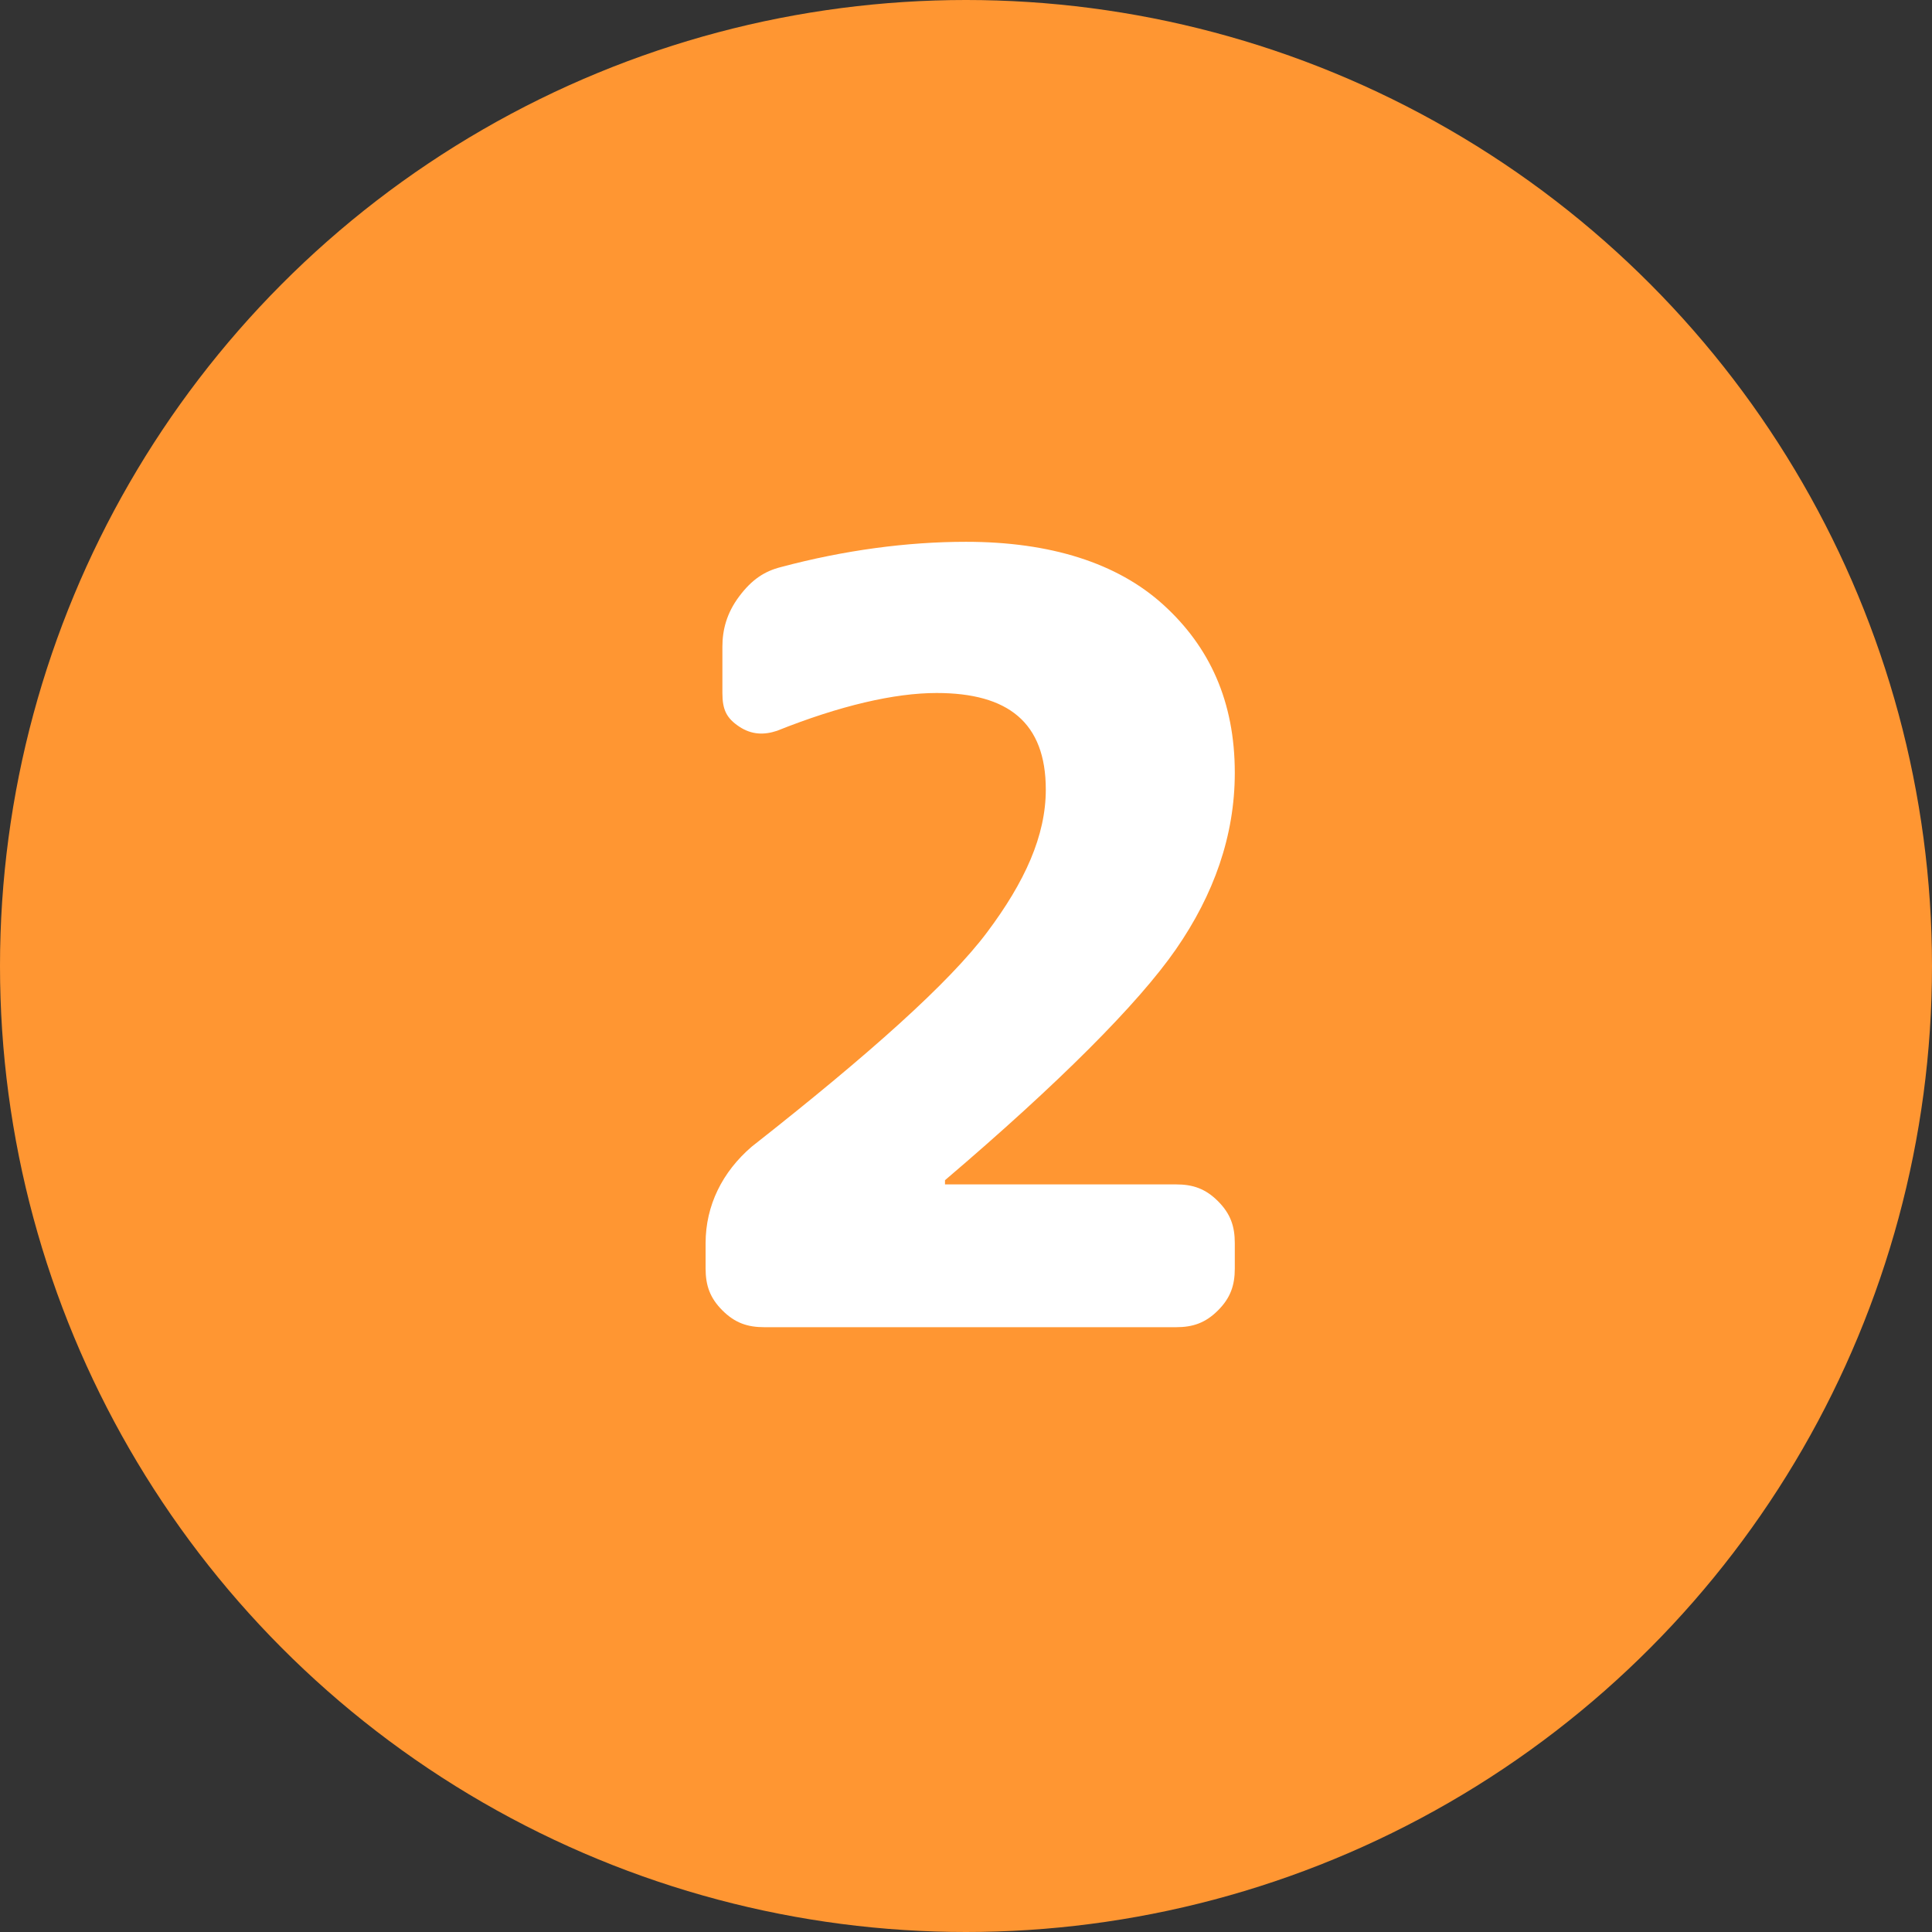
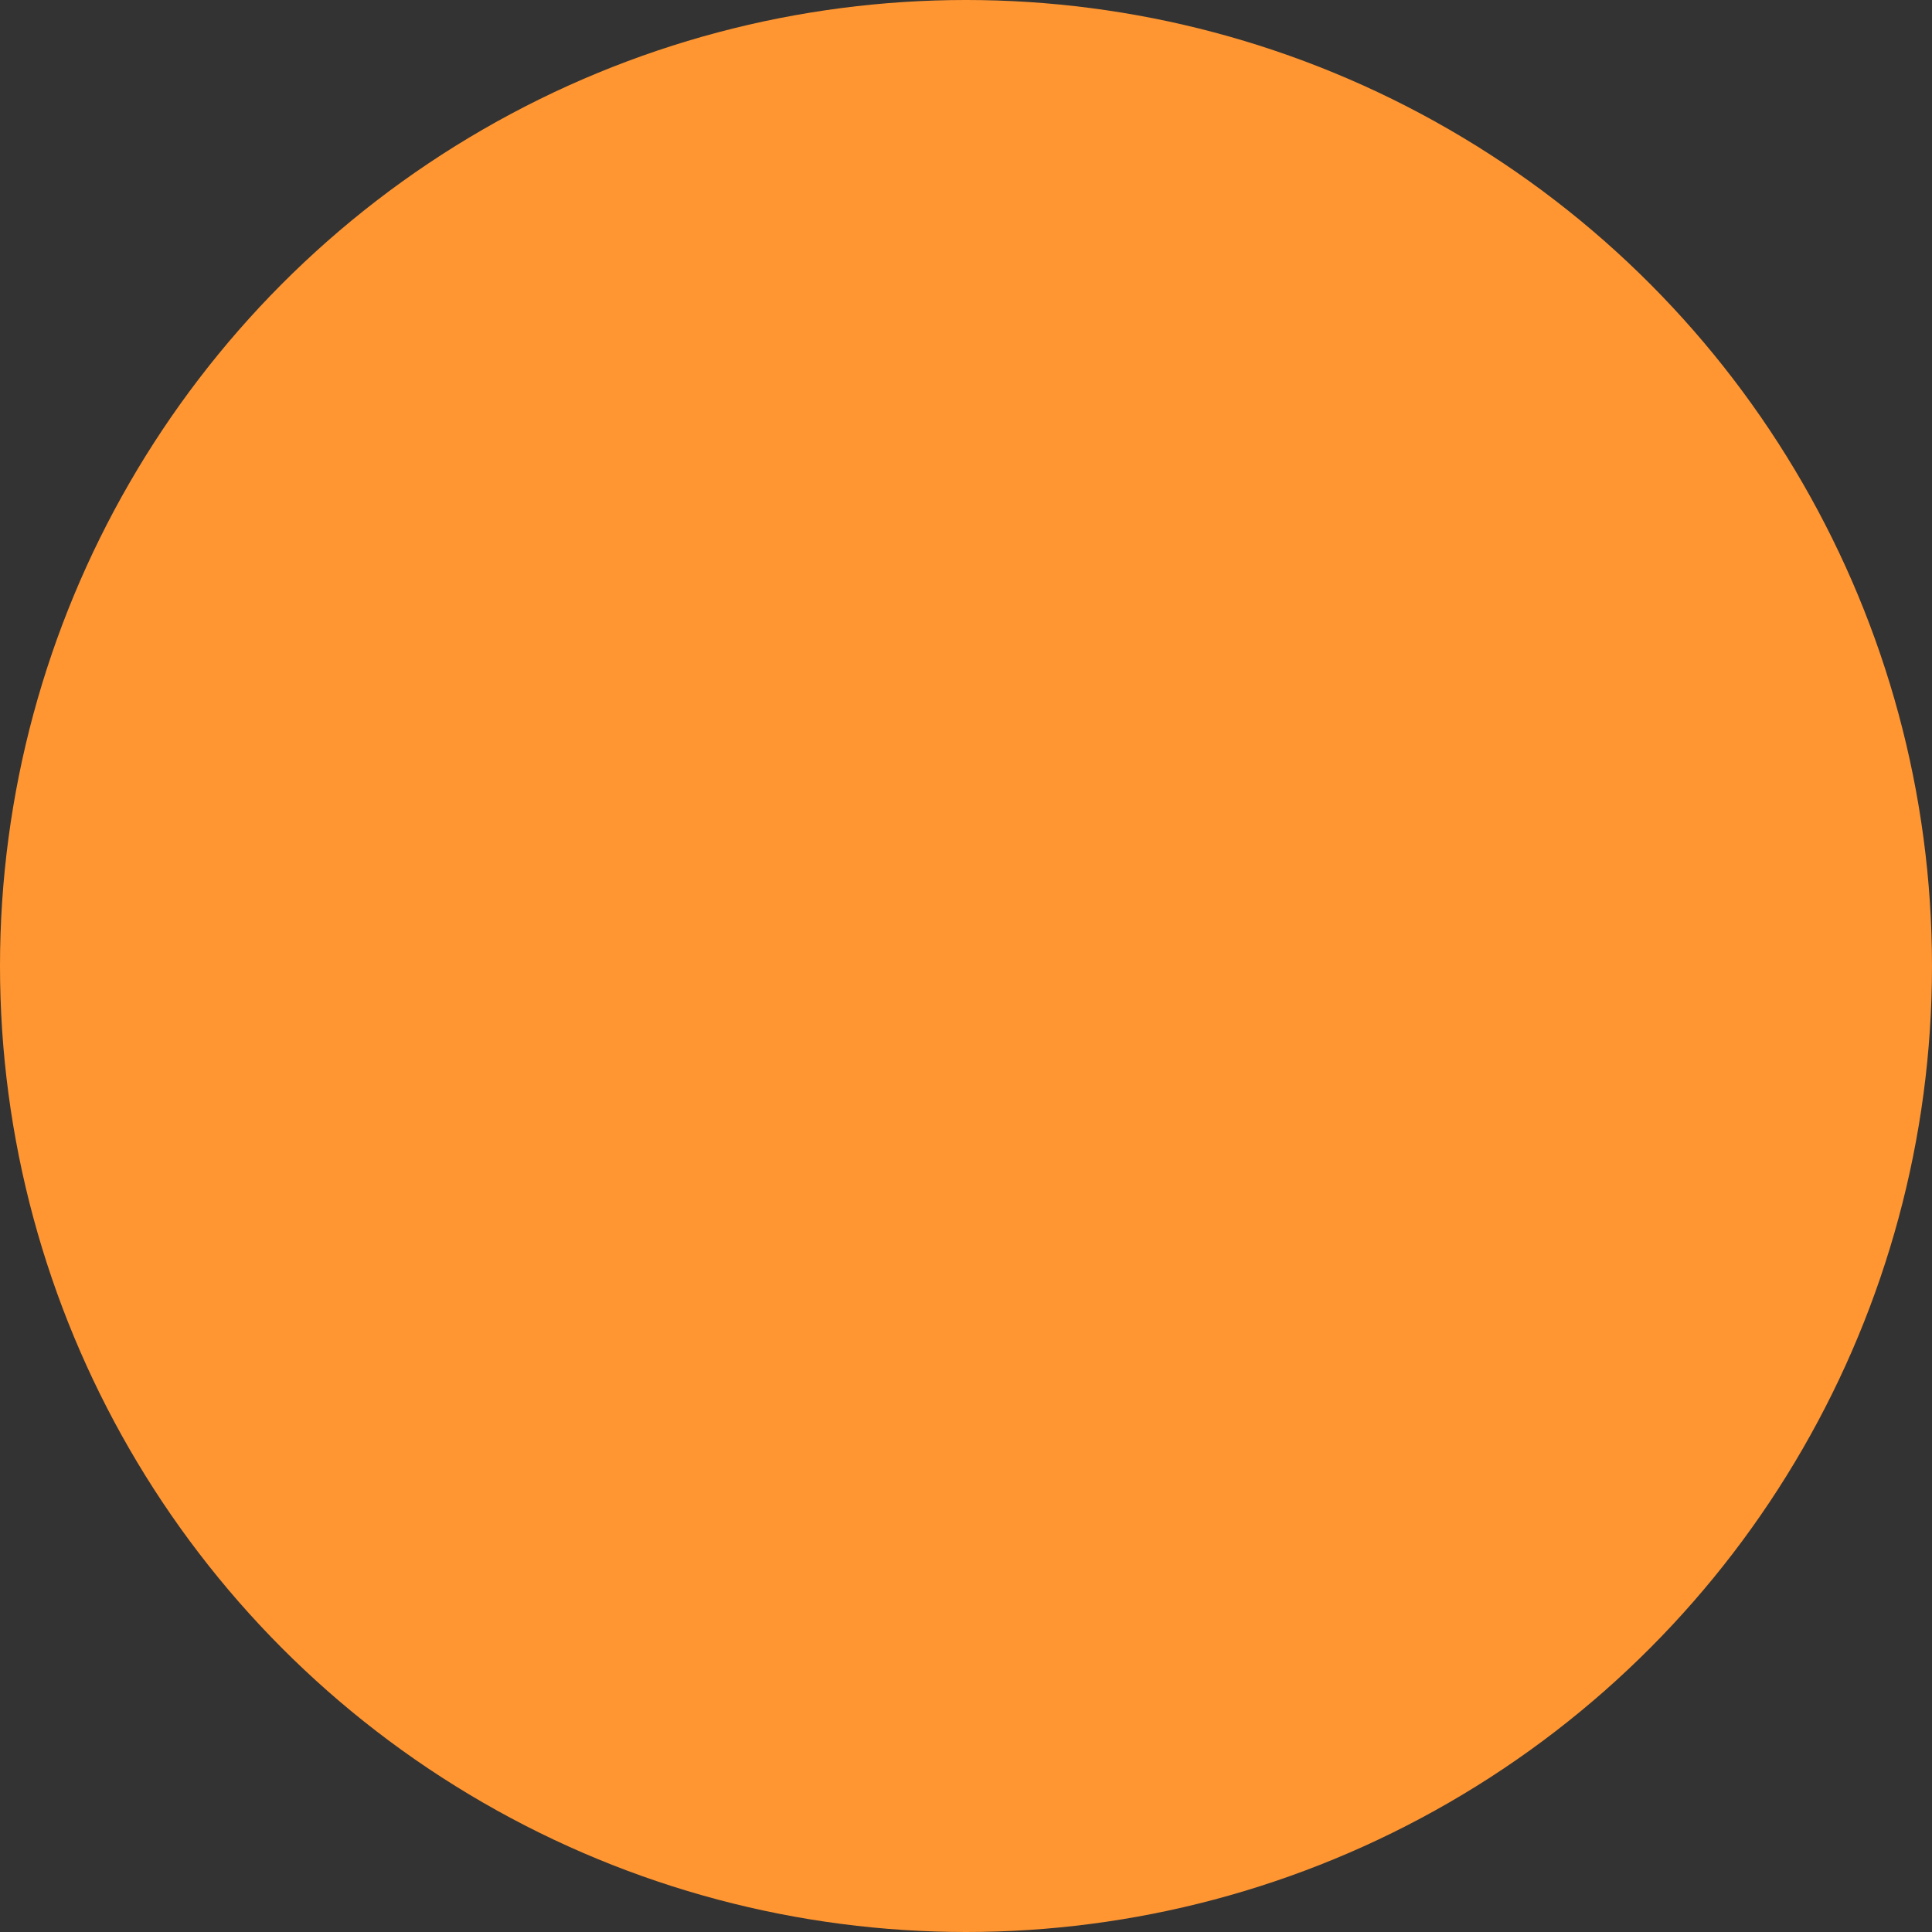
<svg xmlns="http://www.w3.org/2000/svg" version="1.1" x="0px" y="0px" viewBox="0 0 46 46" enable-background="new 0 0 46 46" xml:space="preserve">
  <rect x="0" y="0" width="46" height="46" fill="#333333" stroke="none" />
  <g id="footer">
</g>
  <g id="back">
</g>
  <g id="contents">
    <g>
      <circle fill="#FF9632" cx="23" cy="23" r="23" />
      <g>
-         <path fill="#FFFFFF" d="M18.2,31.6c-0.4,0-0.7-0.1-1-0.4c-0.3-0.3-0.4-0.6-0.4-1v-0.6c0-0.9,0.4-1.7,1.1-2.3     c2.8-2.2,4.7-3.9,5.6-5.1c0.9-1.2,1.4-2.3,1.4-3.4c0-1.6-0.9-2.3-2.6-2.3c-1,0-2.3,0.3-3.8,0.9c-0.3,0.1-0.6,0.1-0.9-0.1     c-0.3-0.2-0.4-0.4-0.4-0.8v-1.1c0-0.4,0.1-0.8,0.4-1.2s0.6-0.6,1-0.7c1.5-0.4,3-0.6,4.4-0.6c2,0,3.6,0.5,4.7,1.5s1.7,2.3,1.7,4     c0,1.5-0.5,2.9-1.4,4.2c-0.9,1.3-2.8,3.2-5.5,5.5c0,0,0,0,0,0.1s0,0,0,0H28c0.4,0,0.7,0.1,1,0.4c0.3,0.3,0.4,0.6,0.4,1v0.6     c0,0.4-0.1,0.7-0.4,1c-0.3,0.3-0.6,0.4-1,0.4H18.2z" />
-       </g>
+         </g>
    </g>
  </g>
  <g id="MV">
</g>
  <g id="header">
</g>
  <g id="guide" display="none">
</g>
</svg>